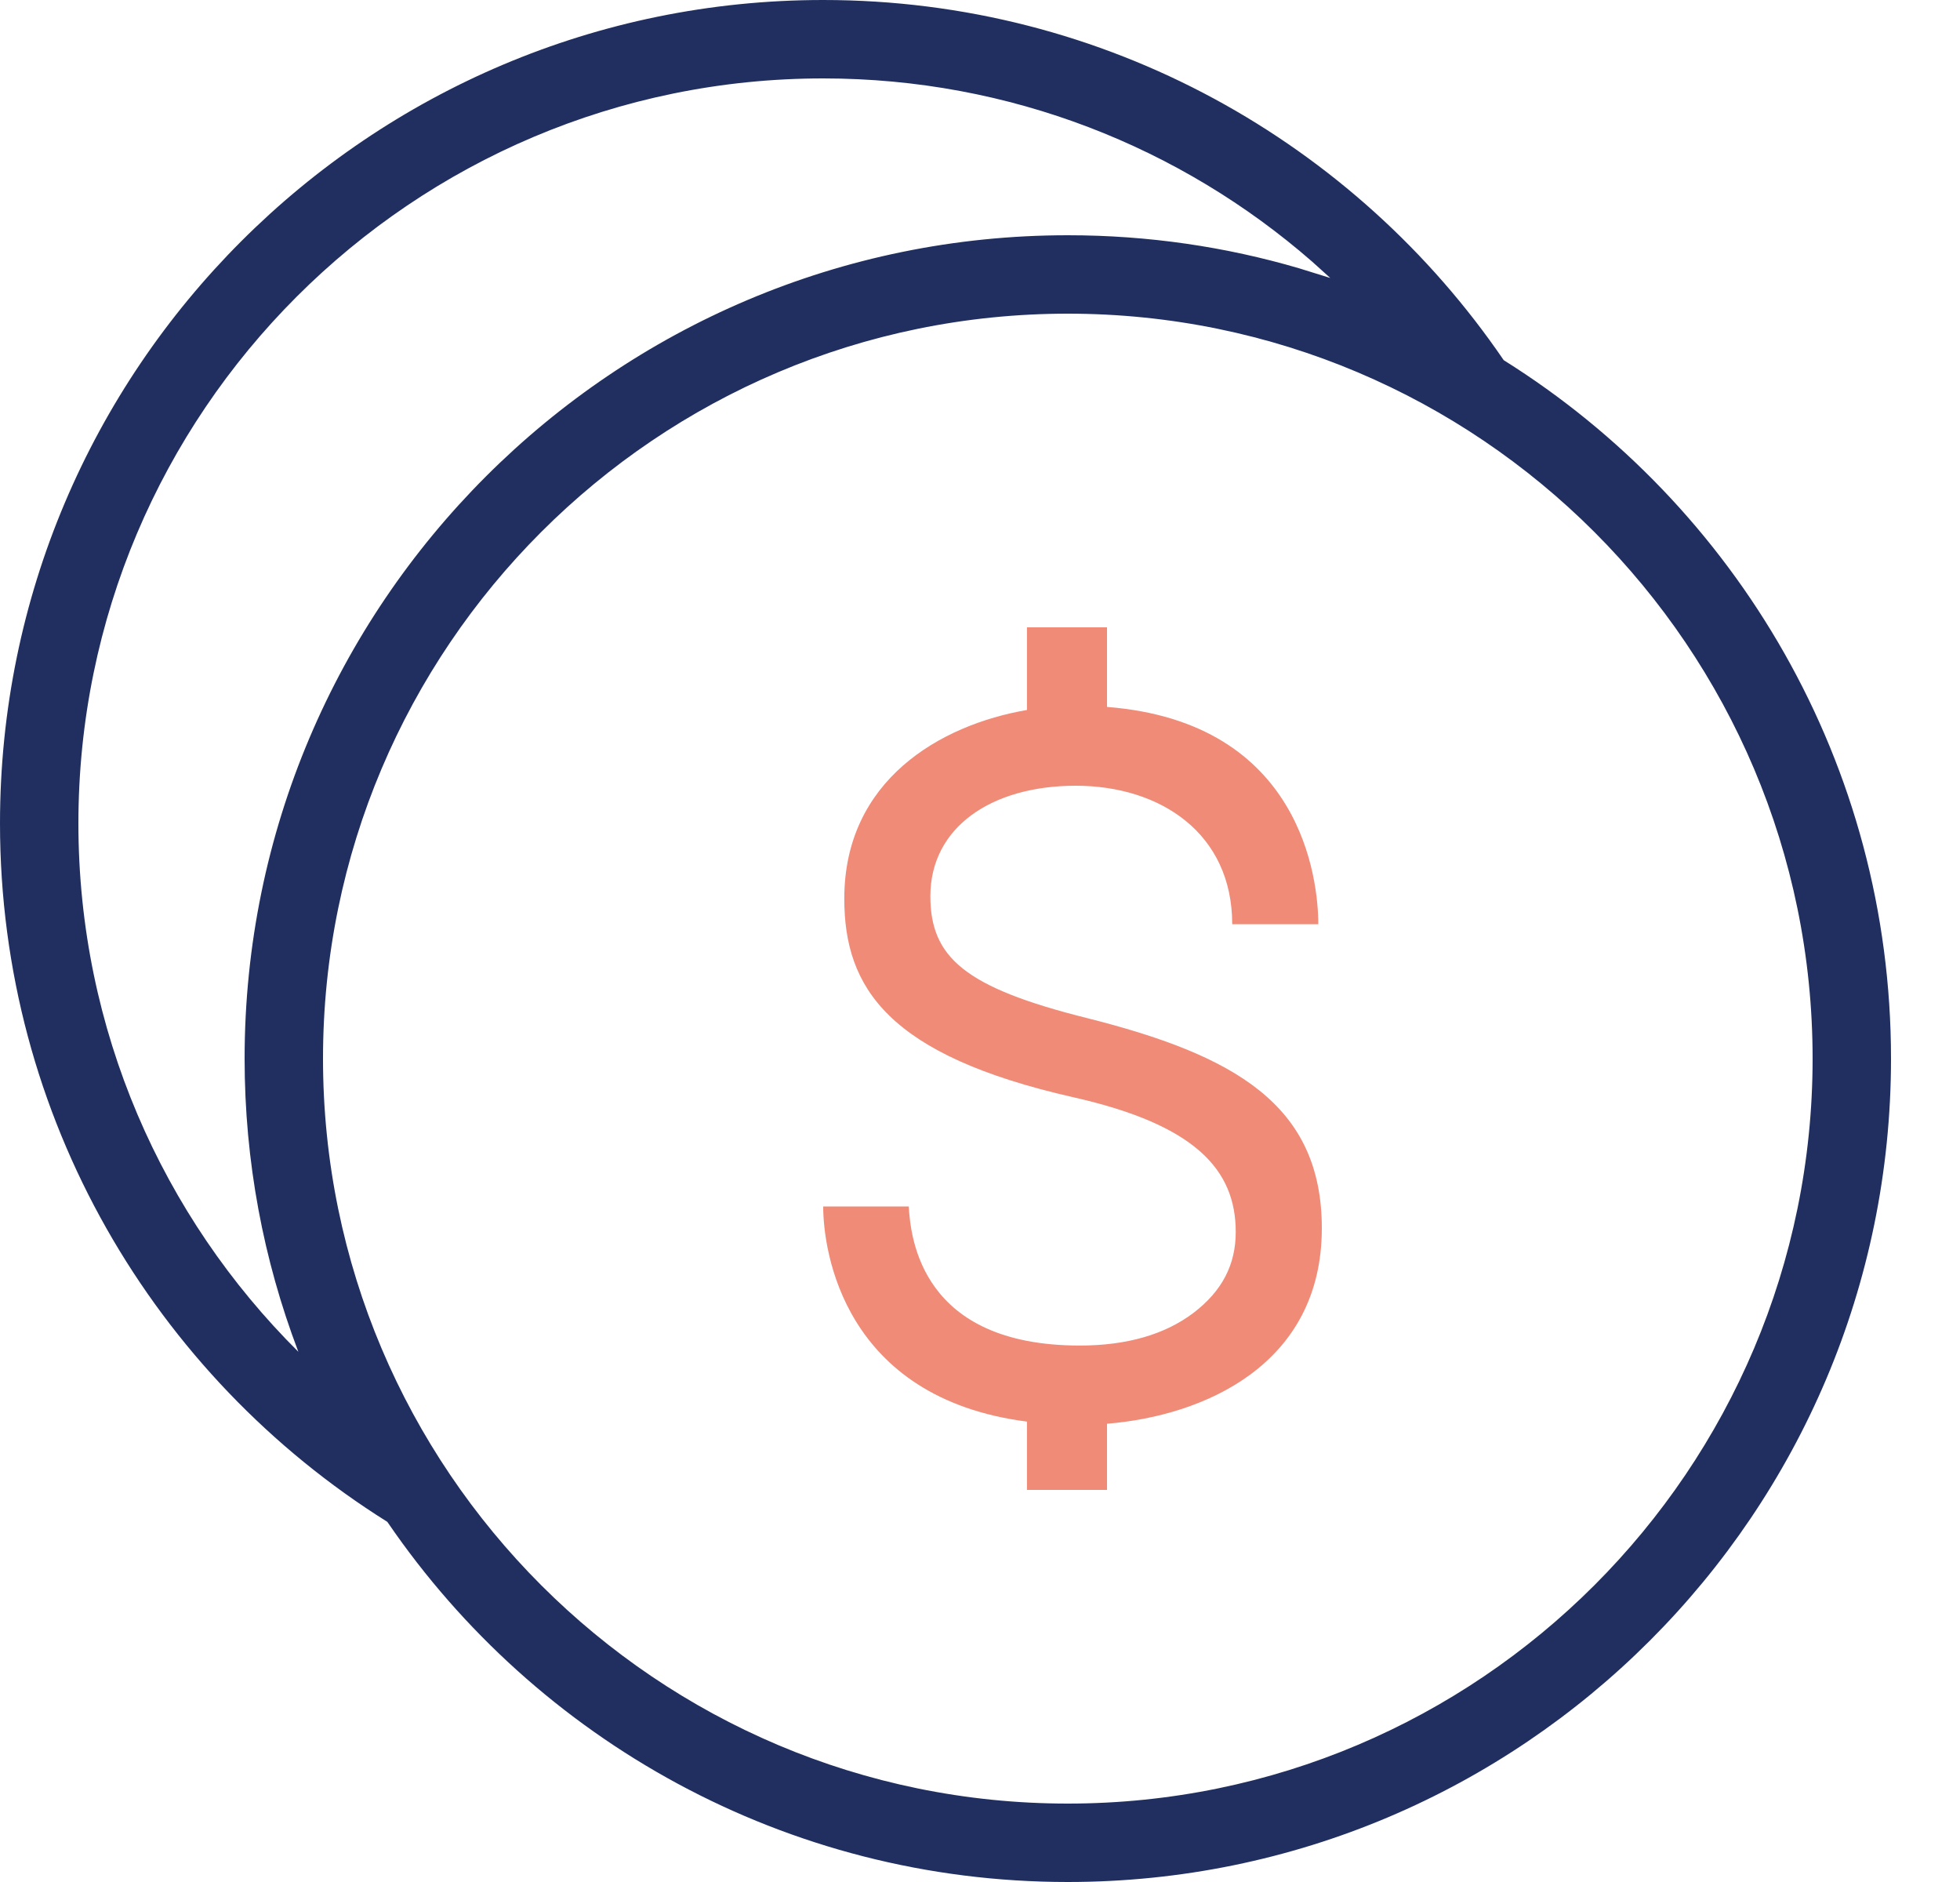
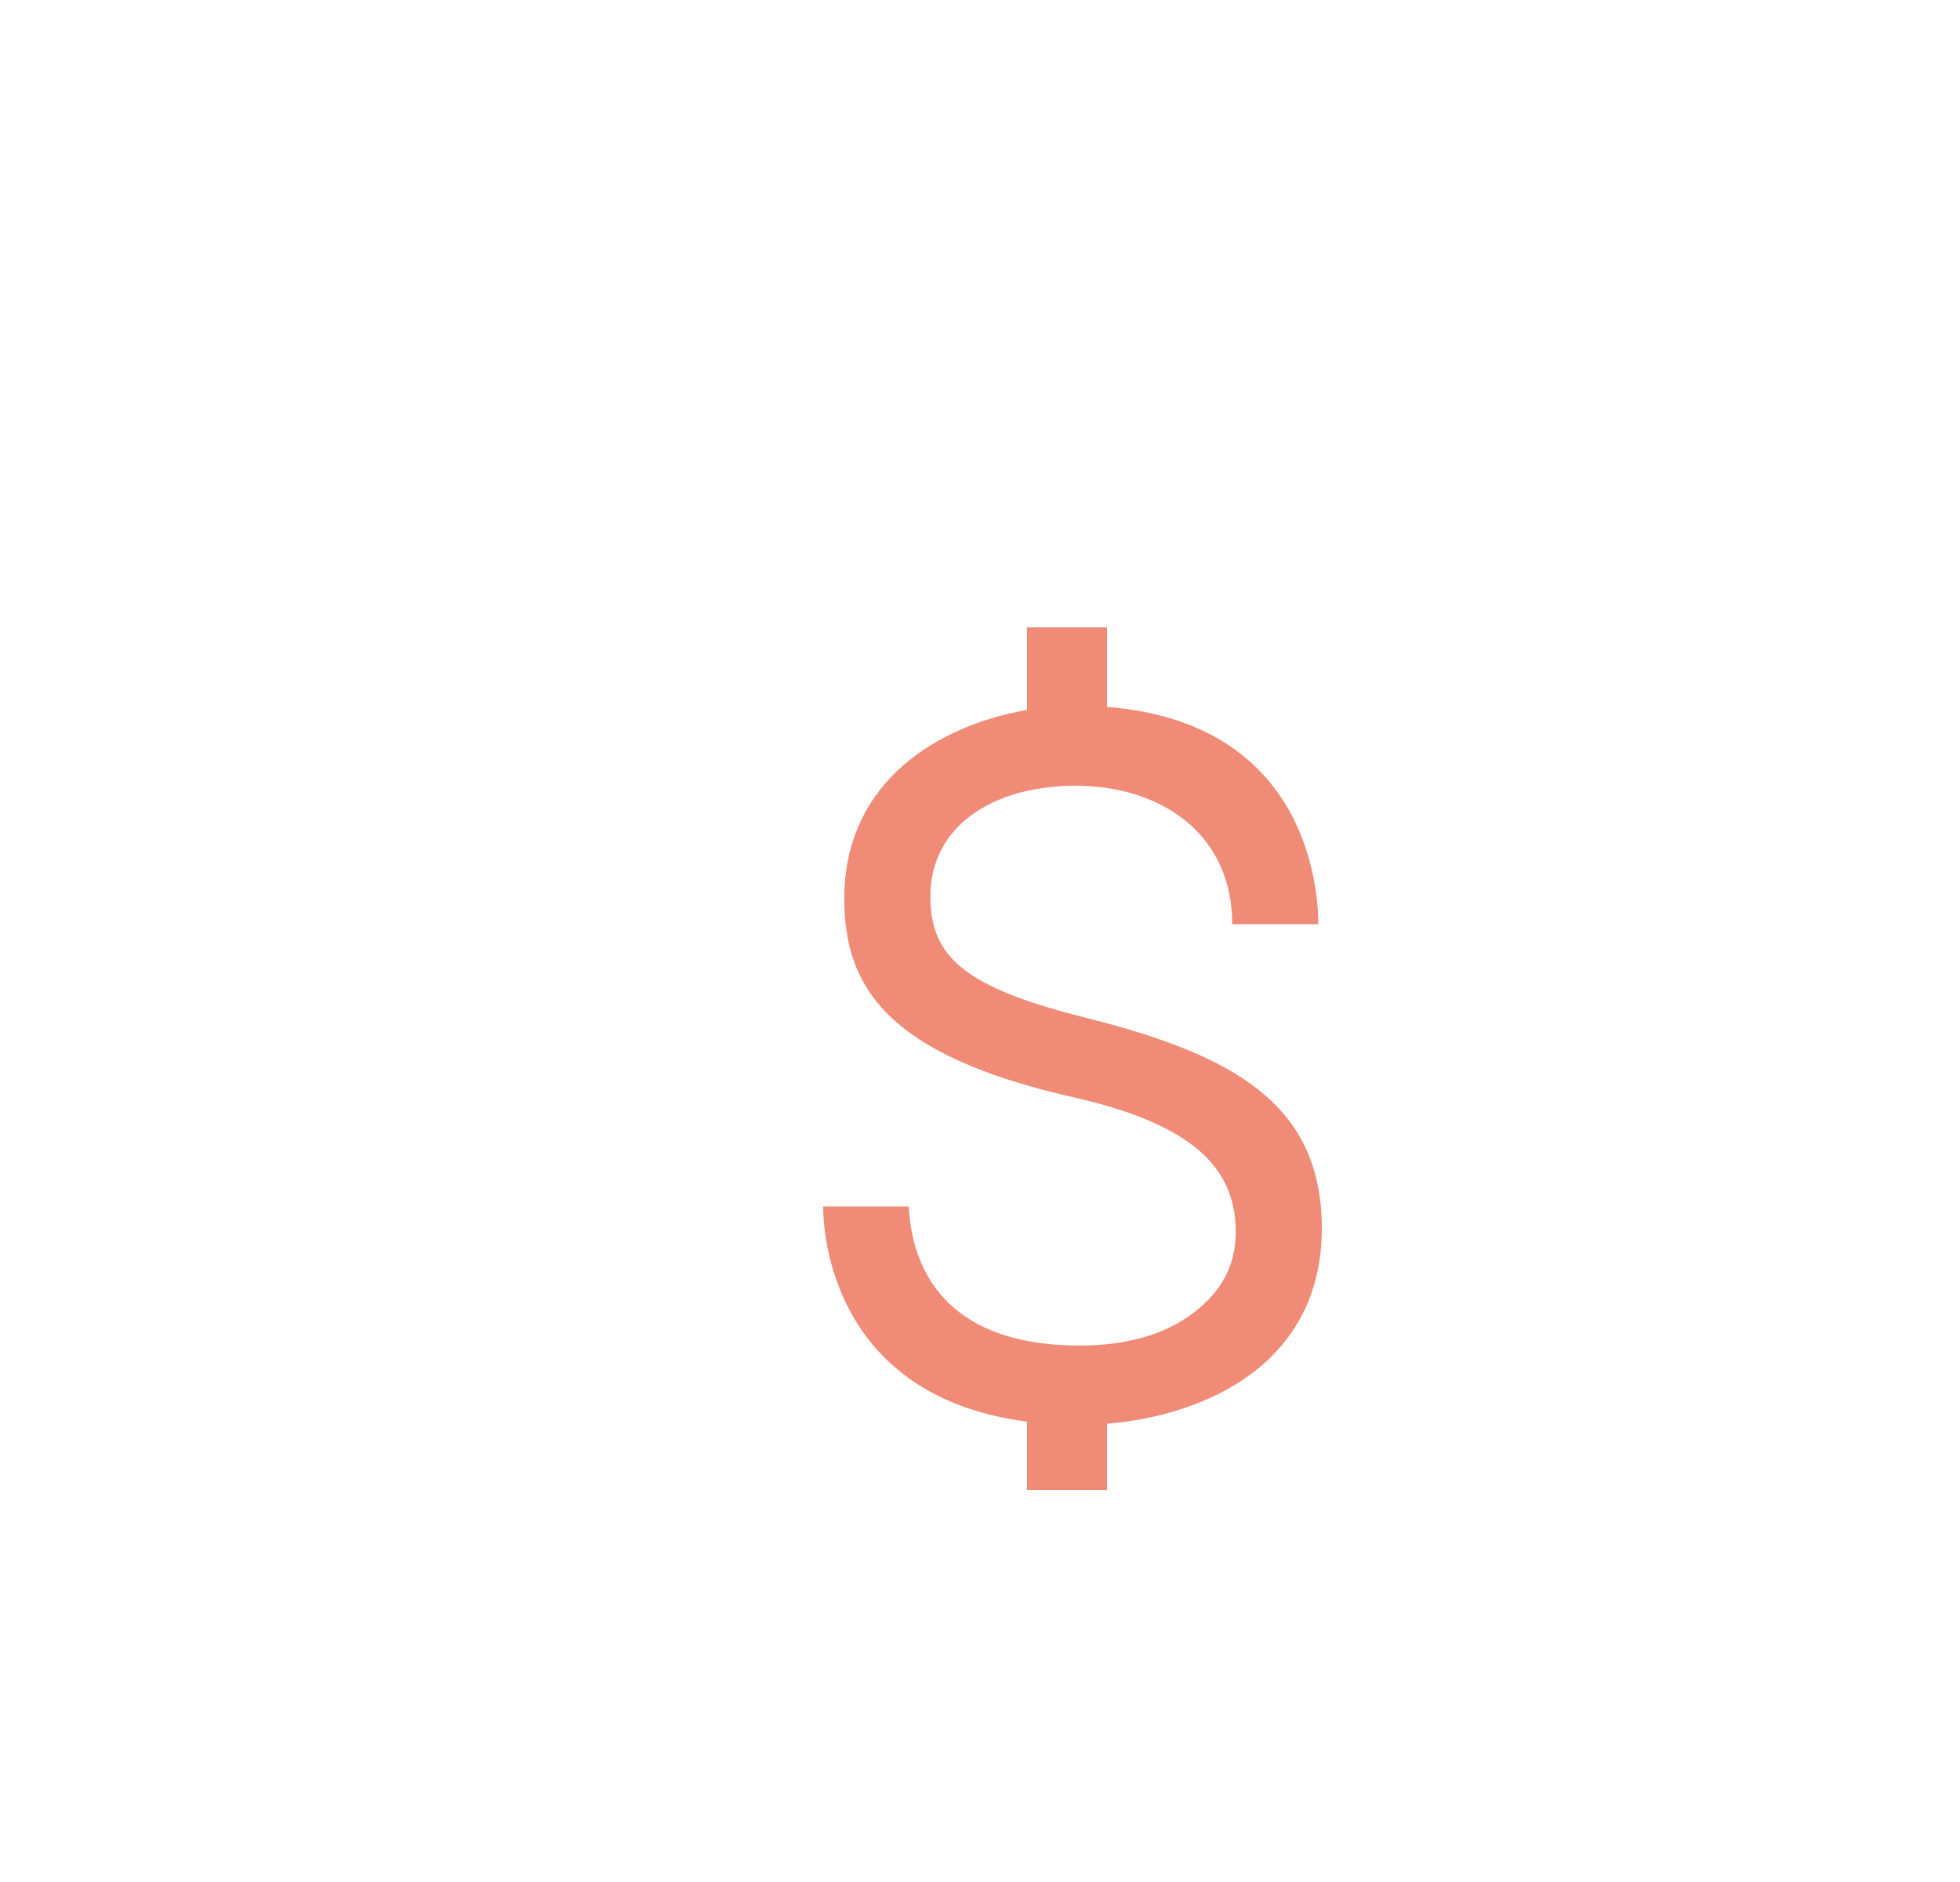
<svg xmlns="http://www.w3.org/2000/svg" width="25px" height="24px" viewBox="0 0 25 24" version="1.1">
  <title>Group 7</title>
  <g id="Assets" stroke="none" stroke-width="1" fill="none" fill-rule="evenodd">
    <g id="Pivot-health-short-term" transform="translate(-154, -693)">
      <g id="Group-7" transform="translate(154, 693)">
-         <path d="M10.5,0 C14.105,0 17.289,1.821 19.18,4.593 C22.146,6.45 24.12,9.746 24.12,13.5 C24.12,19.295 19.415,24 13.62,24 C10.021,24 6.842,22.185 4.95,19.421 L4.94,19.407 C1.974,17.55 0,14.254 0,10.5 C0,4.705 4.705,0 10.5,0 Z M13.62,4 C8.377,4 4.12,8.257 4.12,13.5 C4.12,18.743 8.377,23 13.62,23 C18.863,23 23.12,18.743 23.12,13.5 C23.12,8.257 18.863,4 13.62,4 Z M10.5,1 C5.257,1 1,5.257 1,10.5 C1,13.133 2.073,15.517 3.806,17.239 L3.802,17.229 C3.362,16.07 3.12,14.813 3.12,13.5 C3.12,7.705 7.825,3 13.62,3 C14.645,3 15.636,3.147 16.572,3.422 L16.968,3.545 L16.735,3.335 C15.067,1.881 12.885,1 10.5,1 Z" id="Combined-Shape" fill="#202F60" />
        <path d="M13.099,19 L13.099,18.129 C10.756,17.827 10.5,15.95 10.5,15.385 L11.591,15.385 C11.616,15.79 11.748,17.159 13.773,17.159 C14.372,17.159 14.861,17.018 15.226,16.74 C15.587,16.464 15.762,16.128 15.762,15.711 C15.762,14.918 15.249,14.344 13.692,13.993 C11.324,13.457 10.769,12.595 10.769,11.46 C10.769,9.951 11.992,9.244 13.099,9.054 L13.099,8 L14.12,8 L14.12,9.015 C16.611,9.21 16.815,11.23 16.815,11.786 L15.717,11.786 C15.717,10.625 14.799,10.02 13.721,10.02 C12.644,10.02 11.867,10.552 11.867,11.428 C11.867,12.209 12.306,12.593 13.861,12.982 C15.74,13.455 16.86,14.083 16.86,15.663 C16.86,17.407 15.351,18.056 14.12,18.156 L14.12,19 L13.099,19 Z" id="Path" fill="#F08B77" />
      </g>
    </g>
  </g>
</svg>